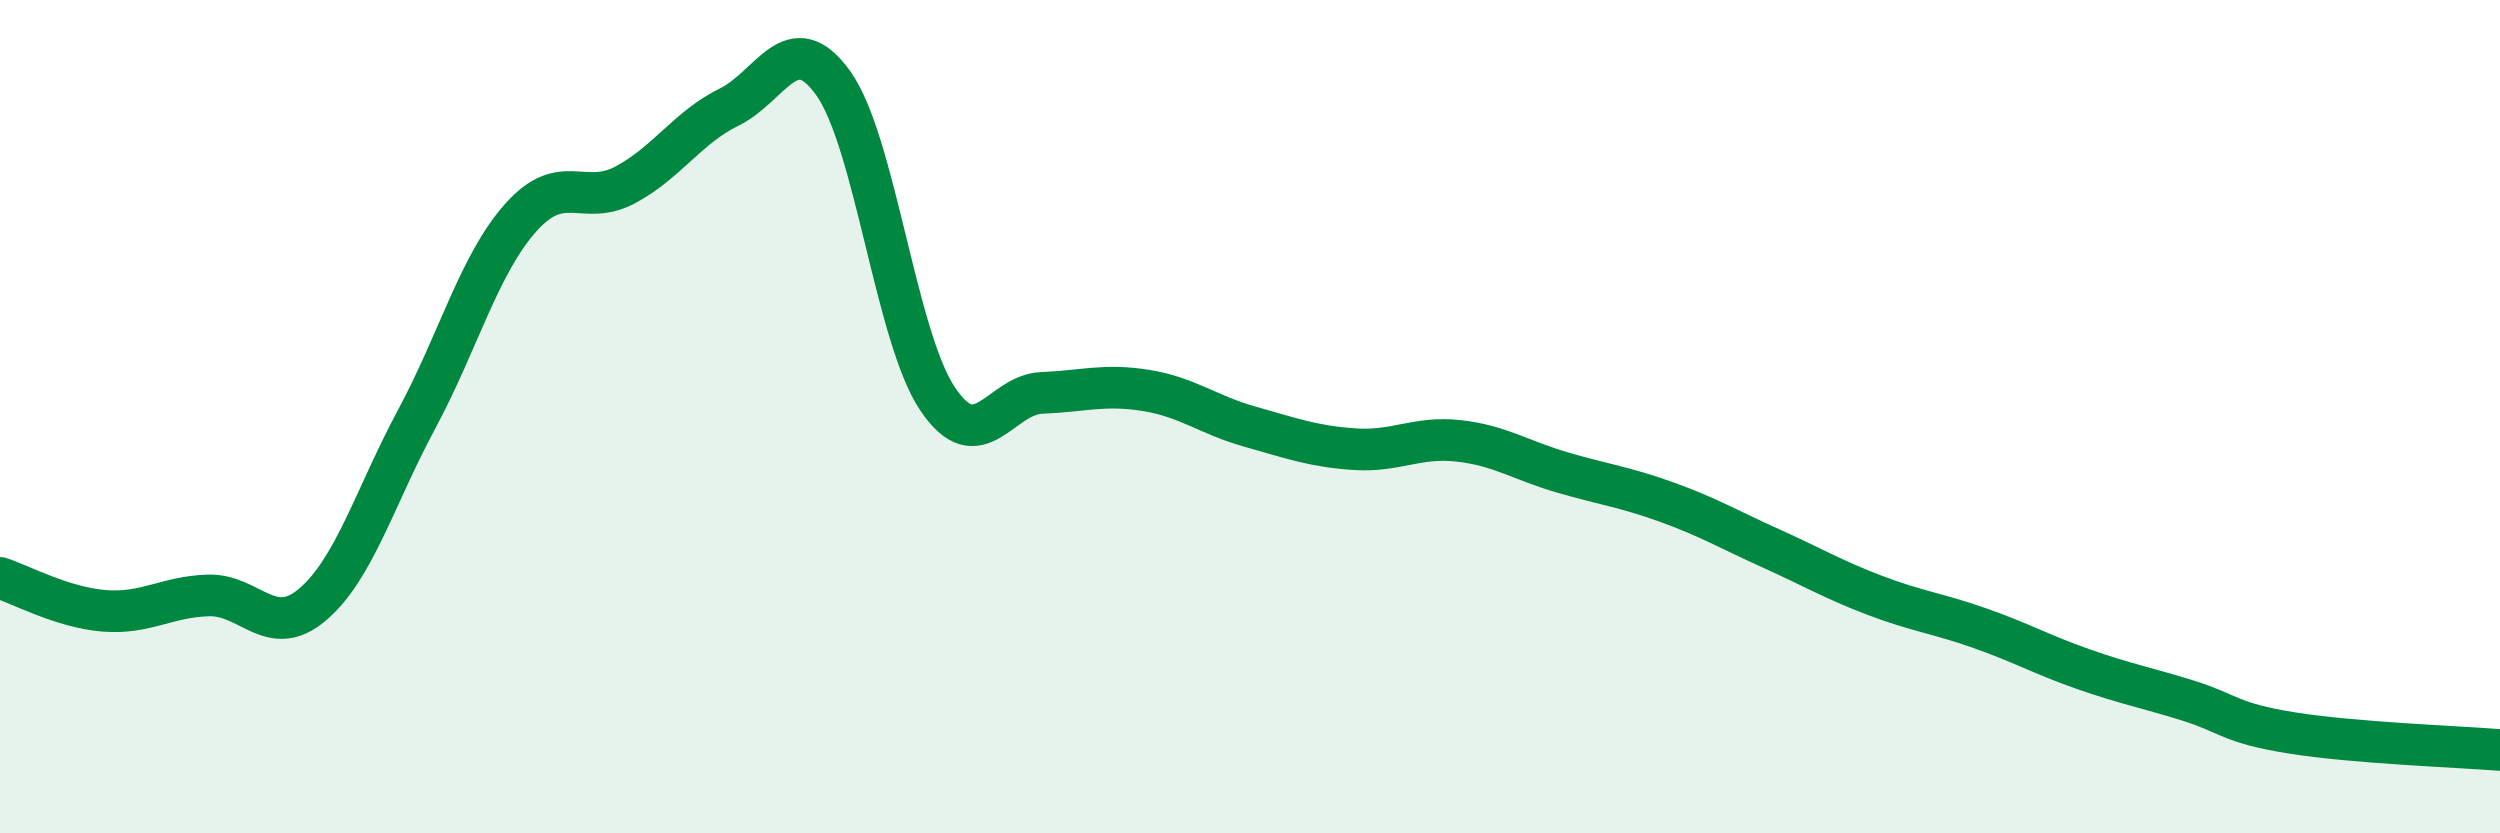
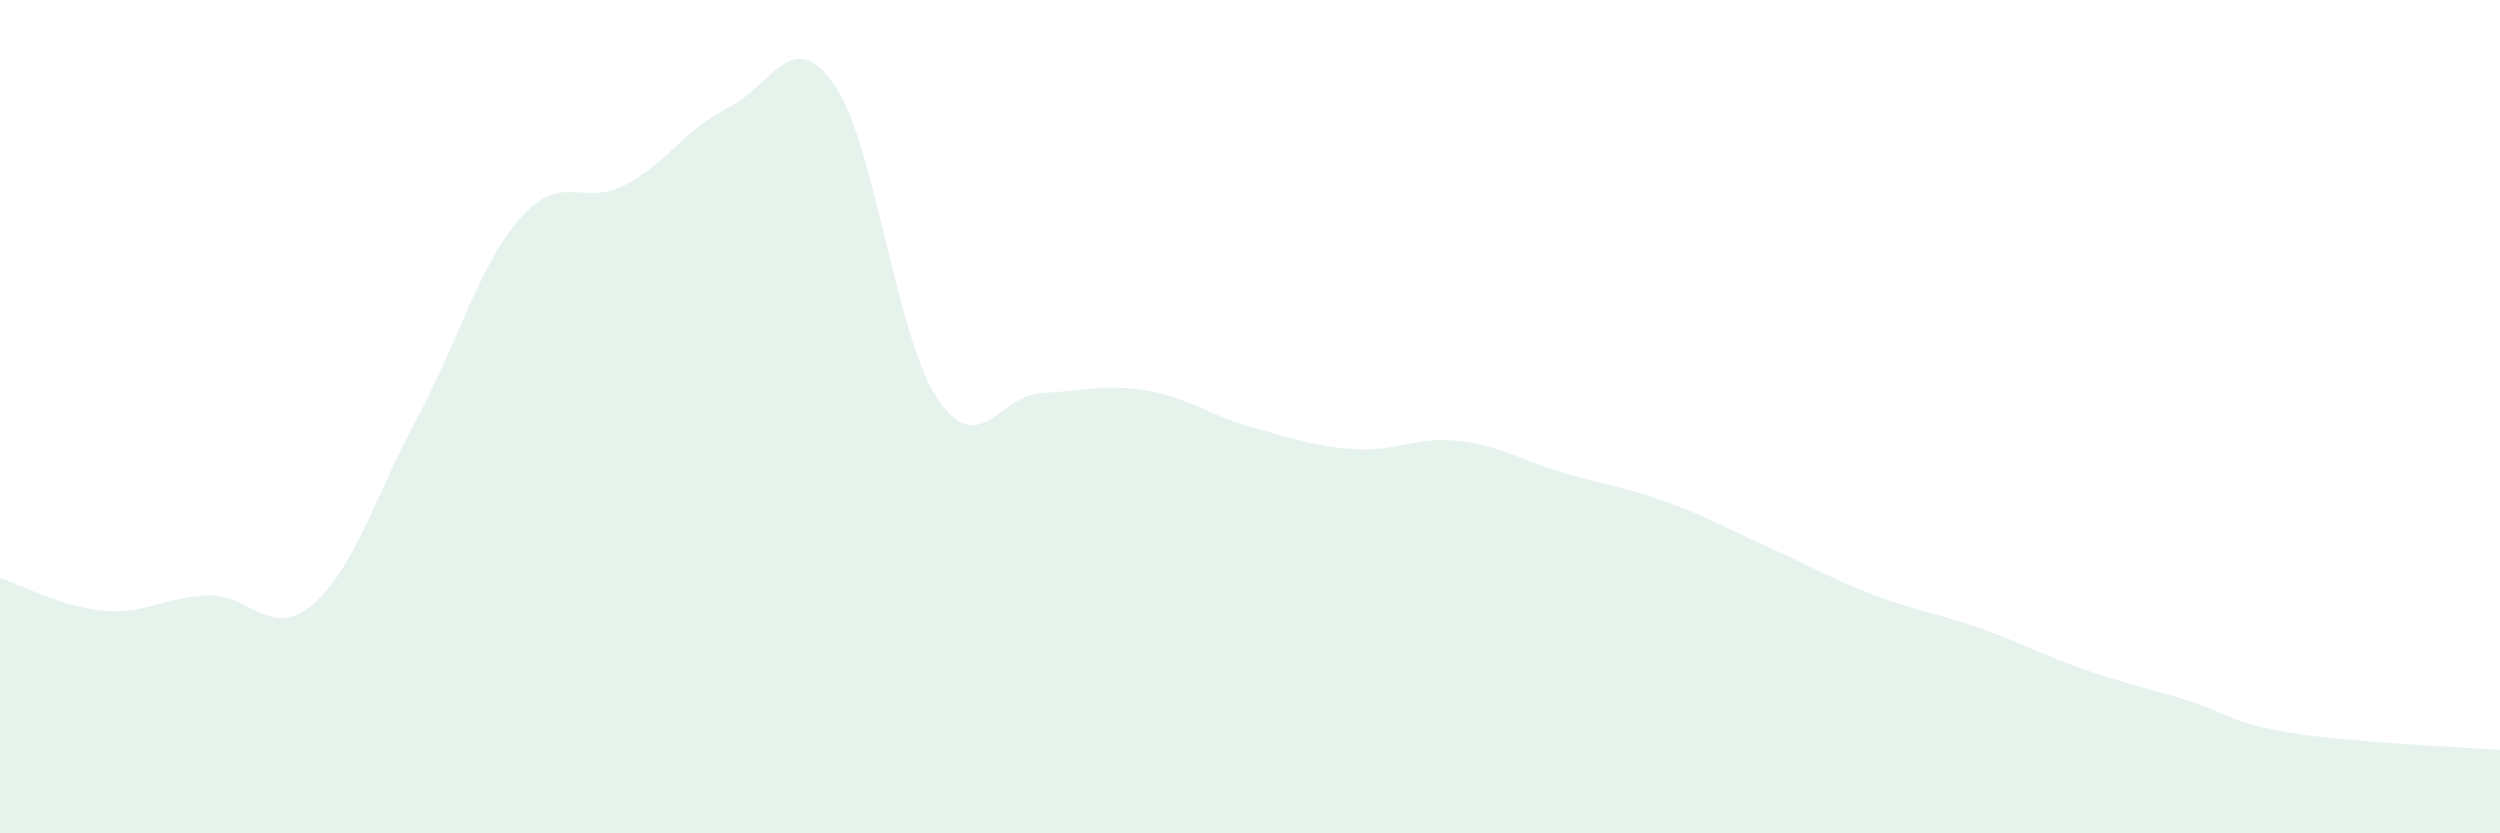
<svg xmlns="http://www.w3.org/2000/svg" width="60" height="20" viewBox="0 0 60 20">
  <path d="M 0,13.87 C 0.5,14.03 1.5,14.58 2.5,14.66 C 3.5,14.74 4,14.32 5,14.29 C 6,14.26 6.5,15.36 7.5,14.51 C 8.5,13.66 9,11.92 10,10.06 C 11,8.2 11.5,6.34 12.5,5.22 C 13.5,4.1 14,4.97 15,4.44 C 16,3.91 16.5,3.06 17.5,2.57 C 18.5,2.08 19,0.6 20,2 C 21,3.4 21.5,8.08 22.5,9.57 C 23.5,11.06 24,9.47 25,9.43 C 26,9.39 26.5,9.21 27.5,9.37 C 28.5,9.53 29,9.96 30,10.24 C 31,10.52 31.5,10.71 32.5,10.78 C 33.5,10.85 34,10.47 35,10.58 C 36,10.69 36.5,11.05 37.5,11.34 C 38.5,11.63 39,11.69 40,12.05 C 41,12.41 41.5,12.71 42.5,13.16 C 43.5,13.61 44,13.91 45,14.29 C 46,14.67 46.5,14.72 47.5,15.07 C 48.5,15.42 49,15.71 50,16.06 C 51,16.41 51.5,16.5 52.5,16.81 C 53.5,17.12 53.5,17.35 55,17.59 C 56.5,17.83 59,17.92 60,18L60 20L0 20Z" fill="#008740" opacity="0.1" stroke-linecap="round" stroke-linejoin="round" />
-   <path d="M 0,13.87 C 0.5,14.03 1.5,14.58 2.5,14.66 C 3.5,14.74 4,14.32 5,14.29 C 6,14.26 6.5,15.36 7.5,14.51 C 8.5,13.66 9,11.92 10,10.06 C 11,8.2 11.5,6.34 12.5,5.22 C 13.5,4.1 14,4.97 15,4.44 C 16,3.91 16.5,3.06 17.5,2.57 C 18.5,2.08 19,0.6 20,2 C 21,3.4 21.5,8.08 22.5,9.57 C 23.5,11.06 24,9.47 25,9.43 C 26,9.39 26.5,9.21 27.5,9.37 C 28.5,9.53 29,9.96 30,10.24 C 31,10.52 31.5,10.71 32.5,10.78 C 33.5,10.85 34,10.47 35,10.58 C 36,10.69 36.5,11.05 37.5,11.34 C 38.5,11.63 39,11.69 40,12.05 C 41,12.41 41.5,12.71 42.5,13.16 C 43.5,13.61 44,13.91 45,14.29 C 46,14.67 46.5,14.72 47.5,15.07 C 48.5,15.42 49,15.71 50,16.06 C 51,16.41 51.5,16.5 52.5,16.81 C 53.5,17.12 53.5,17.35 55,17.59 C 56.5,17.83 59,17.92 60,18" stroke="#008740" stroke-width="1" fill="none" stroke-linecap="round" stroke-linejoin="round" />
</svg>